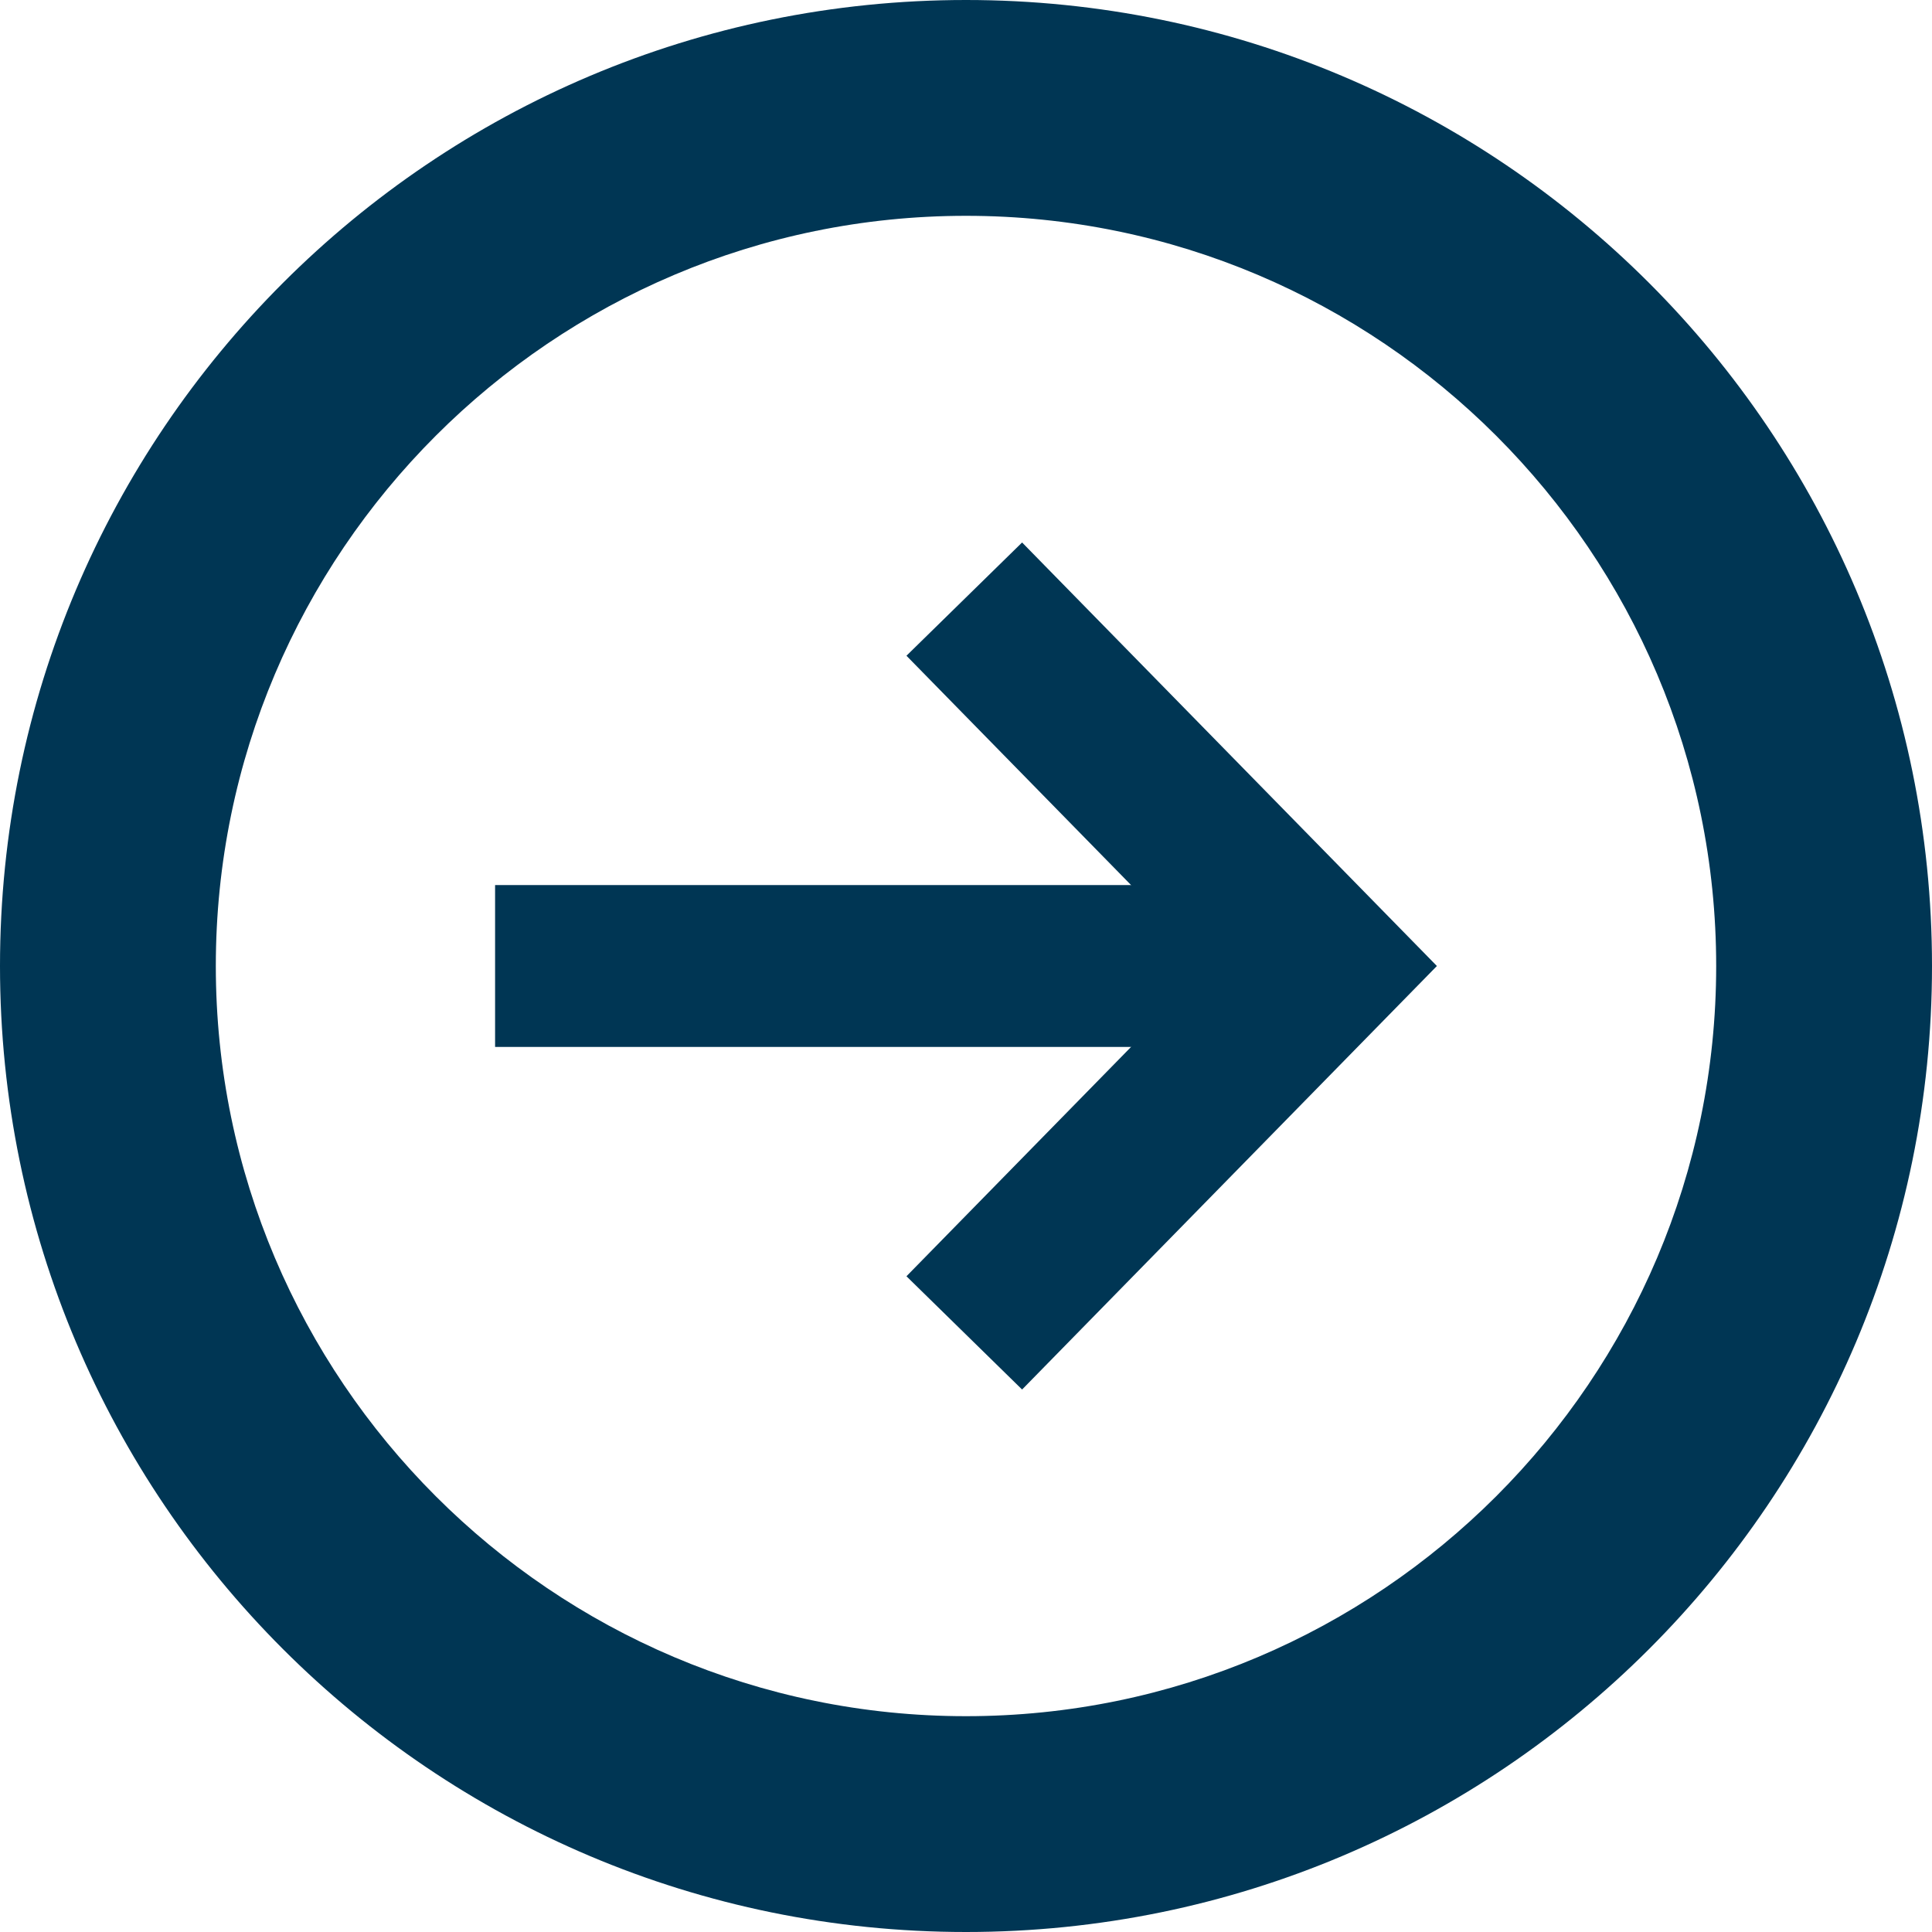
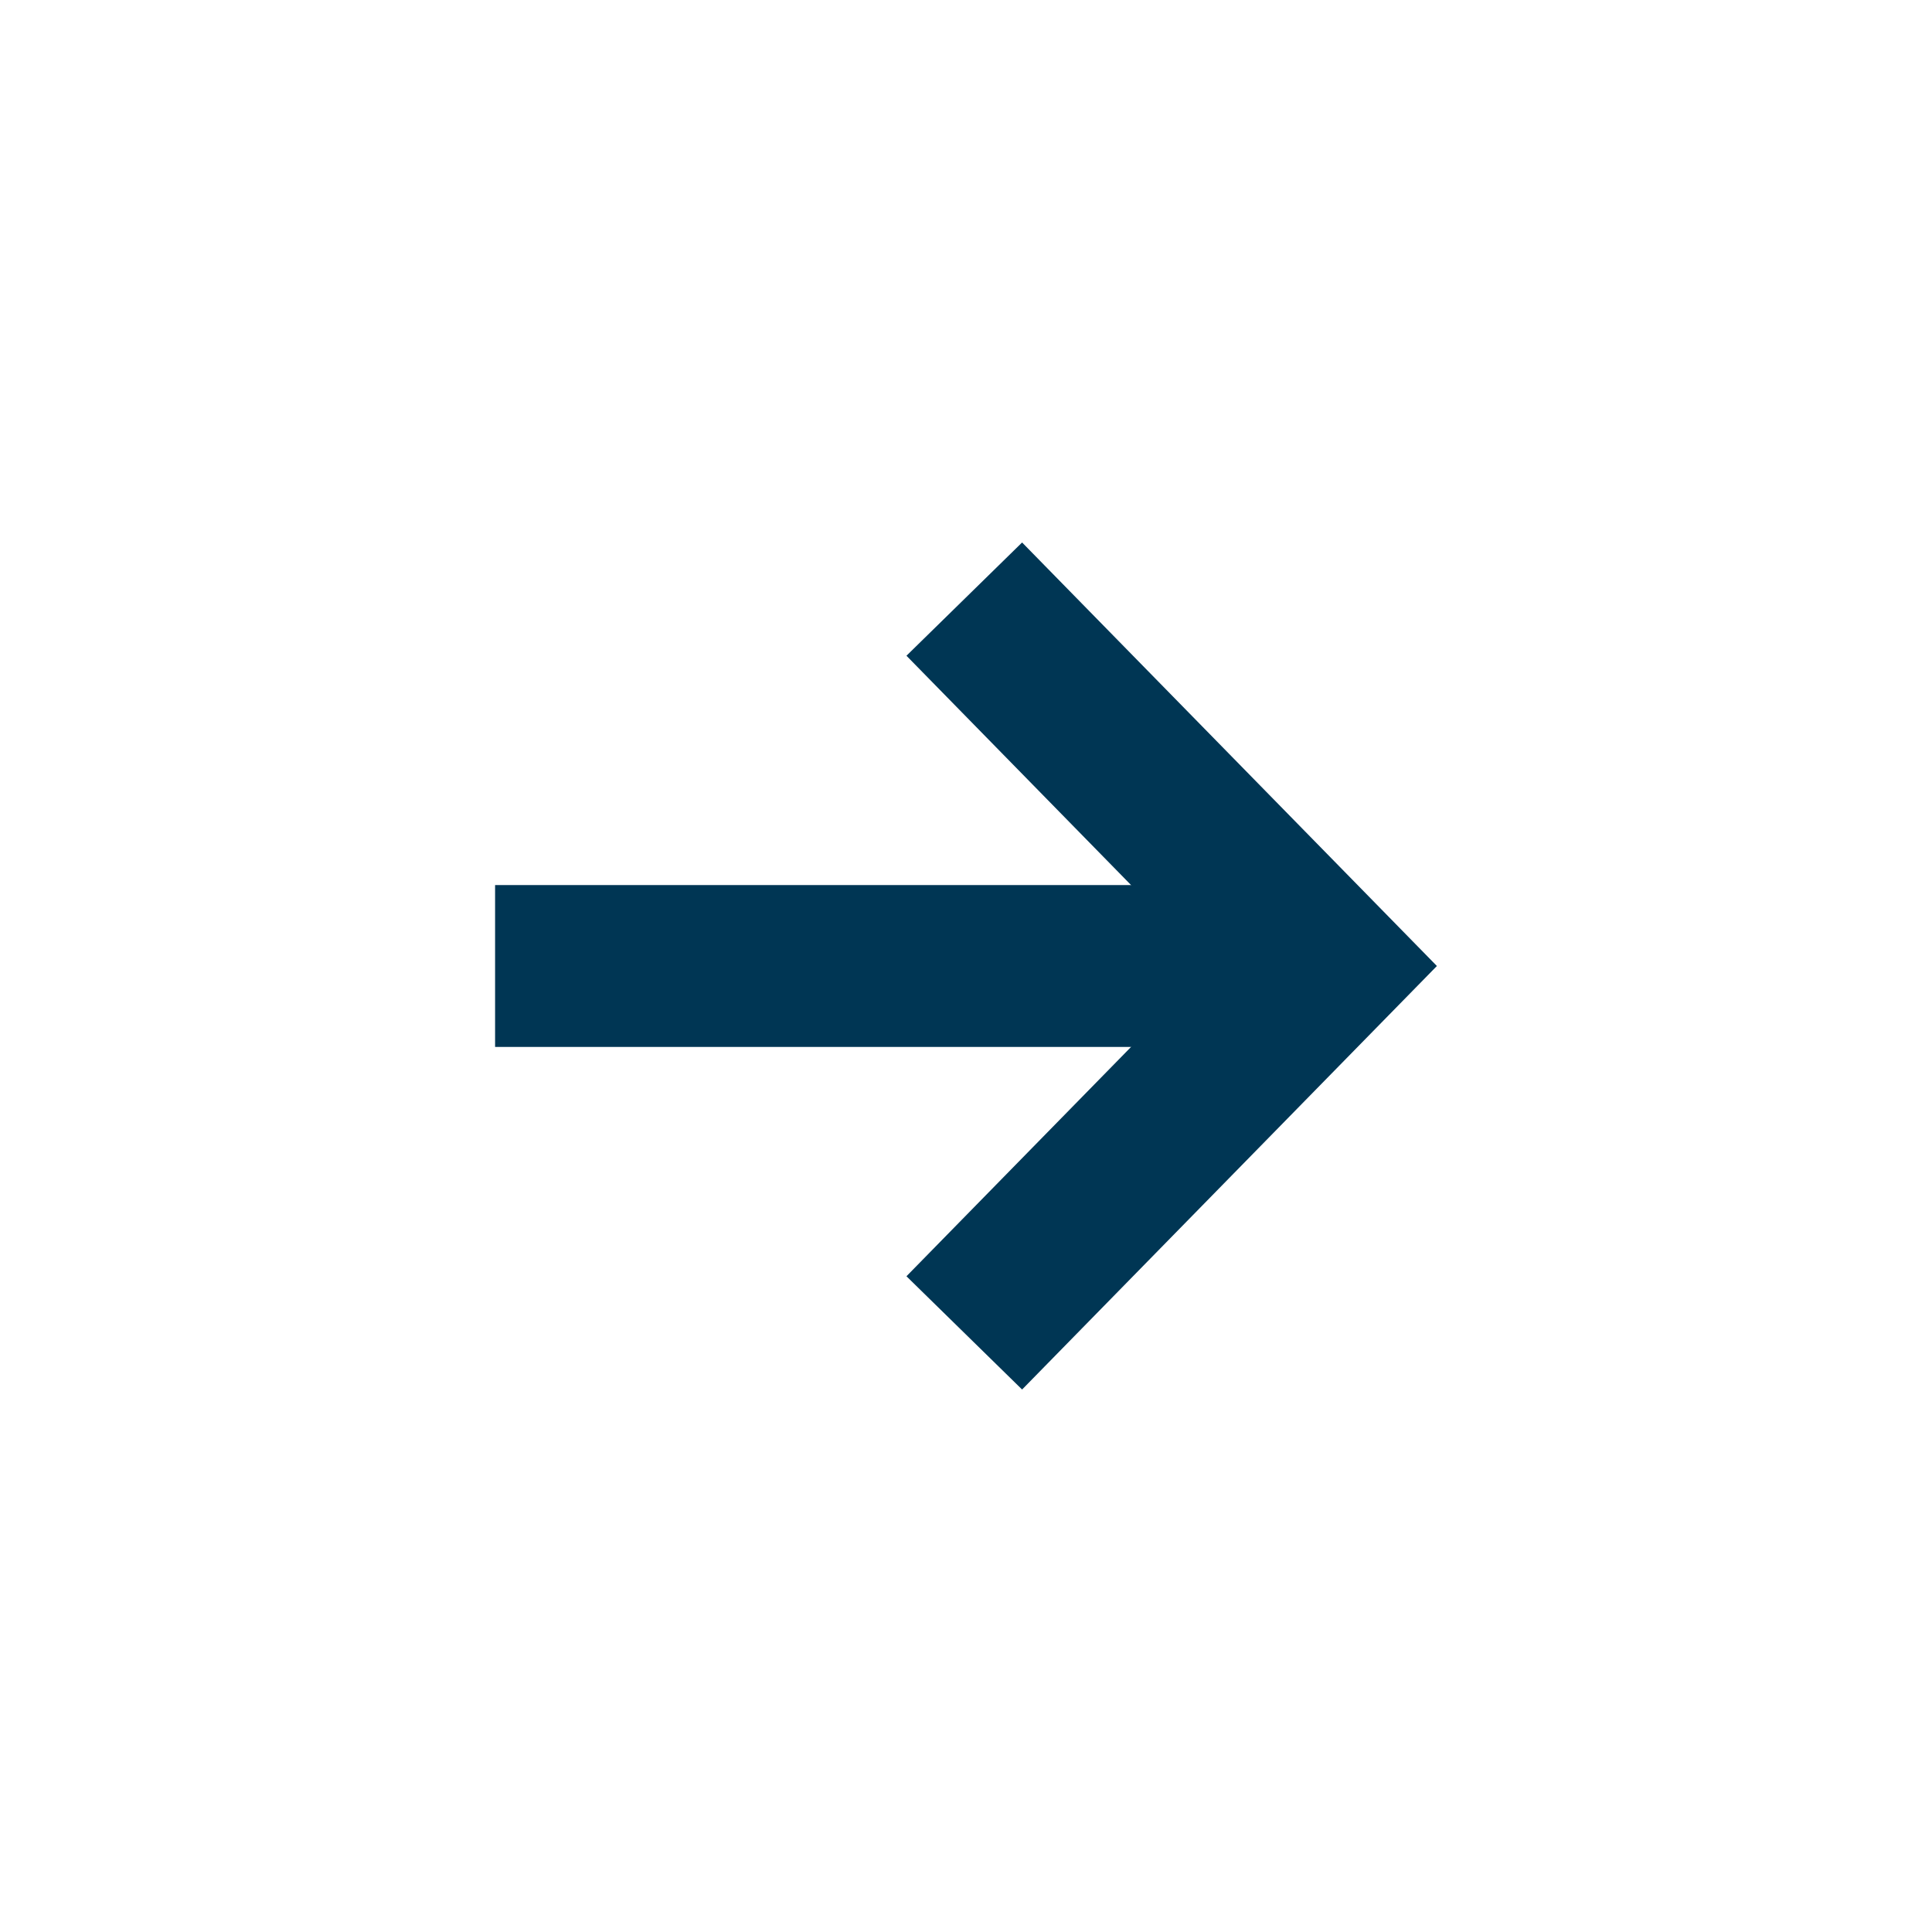
<svg xmlns="http://www.w3.org/2000/svg" id="Layer_2" viewBox="0 0 89.52 89.52">
  <defs>
    <style>.cls-1{fill:none;stroke:#003654;stroke-miterlimit:10;stroke-width:7.5px;}.cls-2{fill:#003654;}</style>
  </defs>
  <g id="Layer_1-2">
-     <path class="cls-2" d="M44.76,10c19.17,0,34.76,15.59,34.76,34.76s-15.59,34.76-34.76,34.76S10,63.93,10,44.76,25.59,10,44.76,10M44.76,0C20.04,0,0,20.04,0,44.76s20.04,44.76,44.76,44.76,44.76-20.04,44.76-44.76S69.48,0,44.76,0h0Z" />
    <polyline class="cls-1" points="44.68 61.76 61.33 44.76 44.68 27.76" />
    <line class="cls-1" x1="60.78" y1="44.76" x2="22.94" y2="44.76" />
  </g>
</svg>